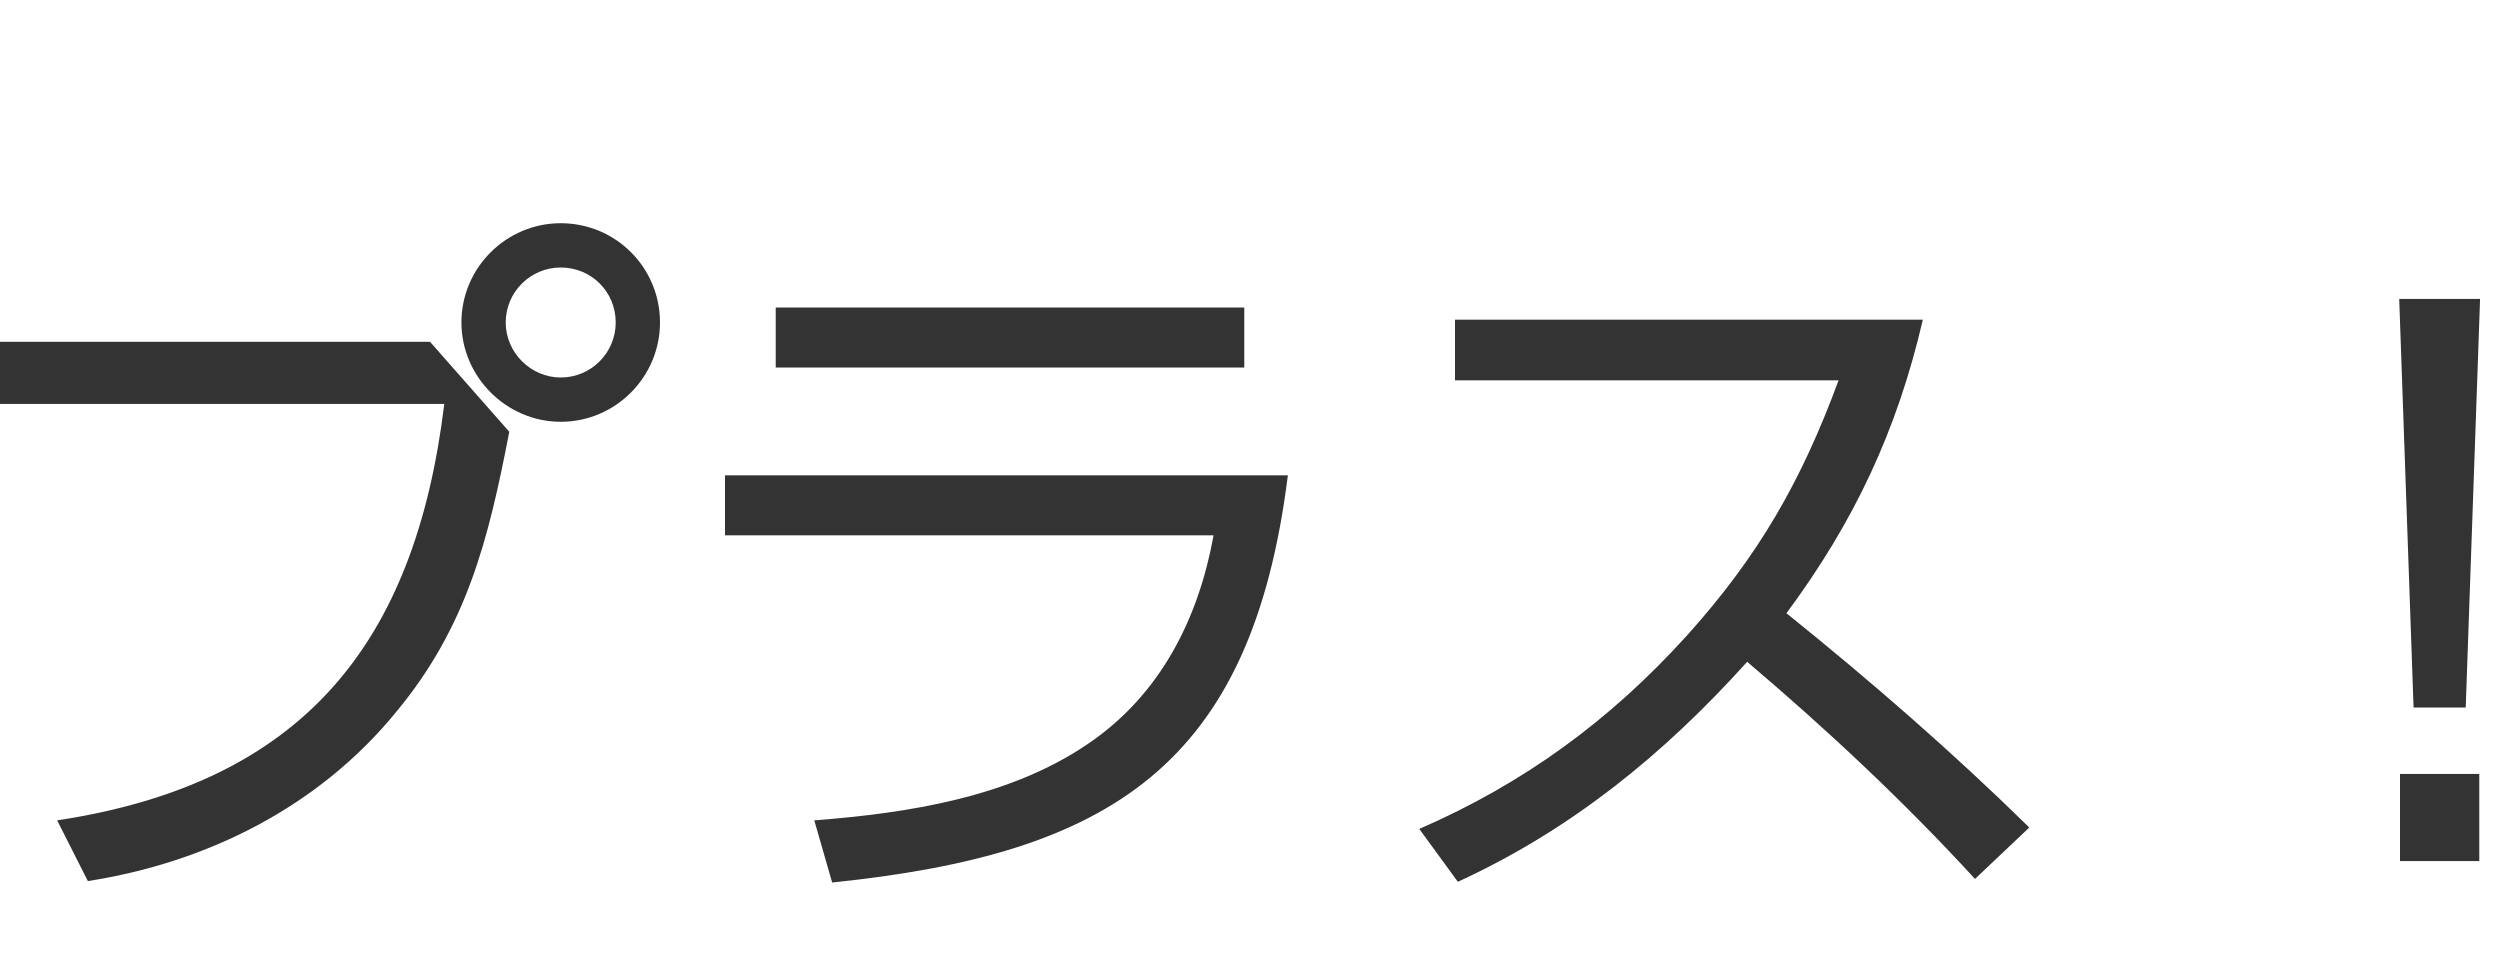
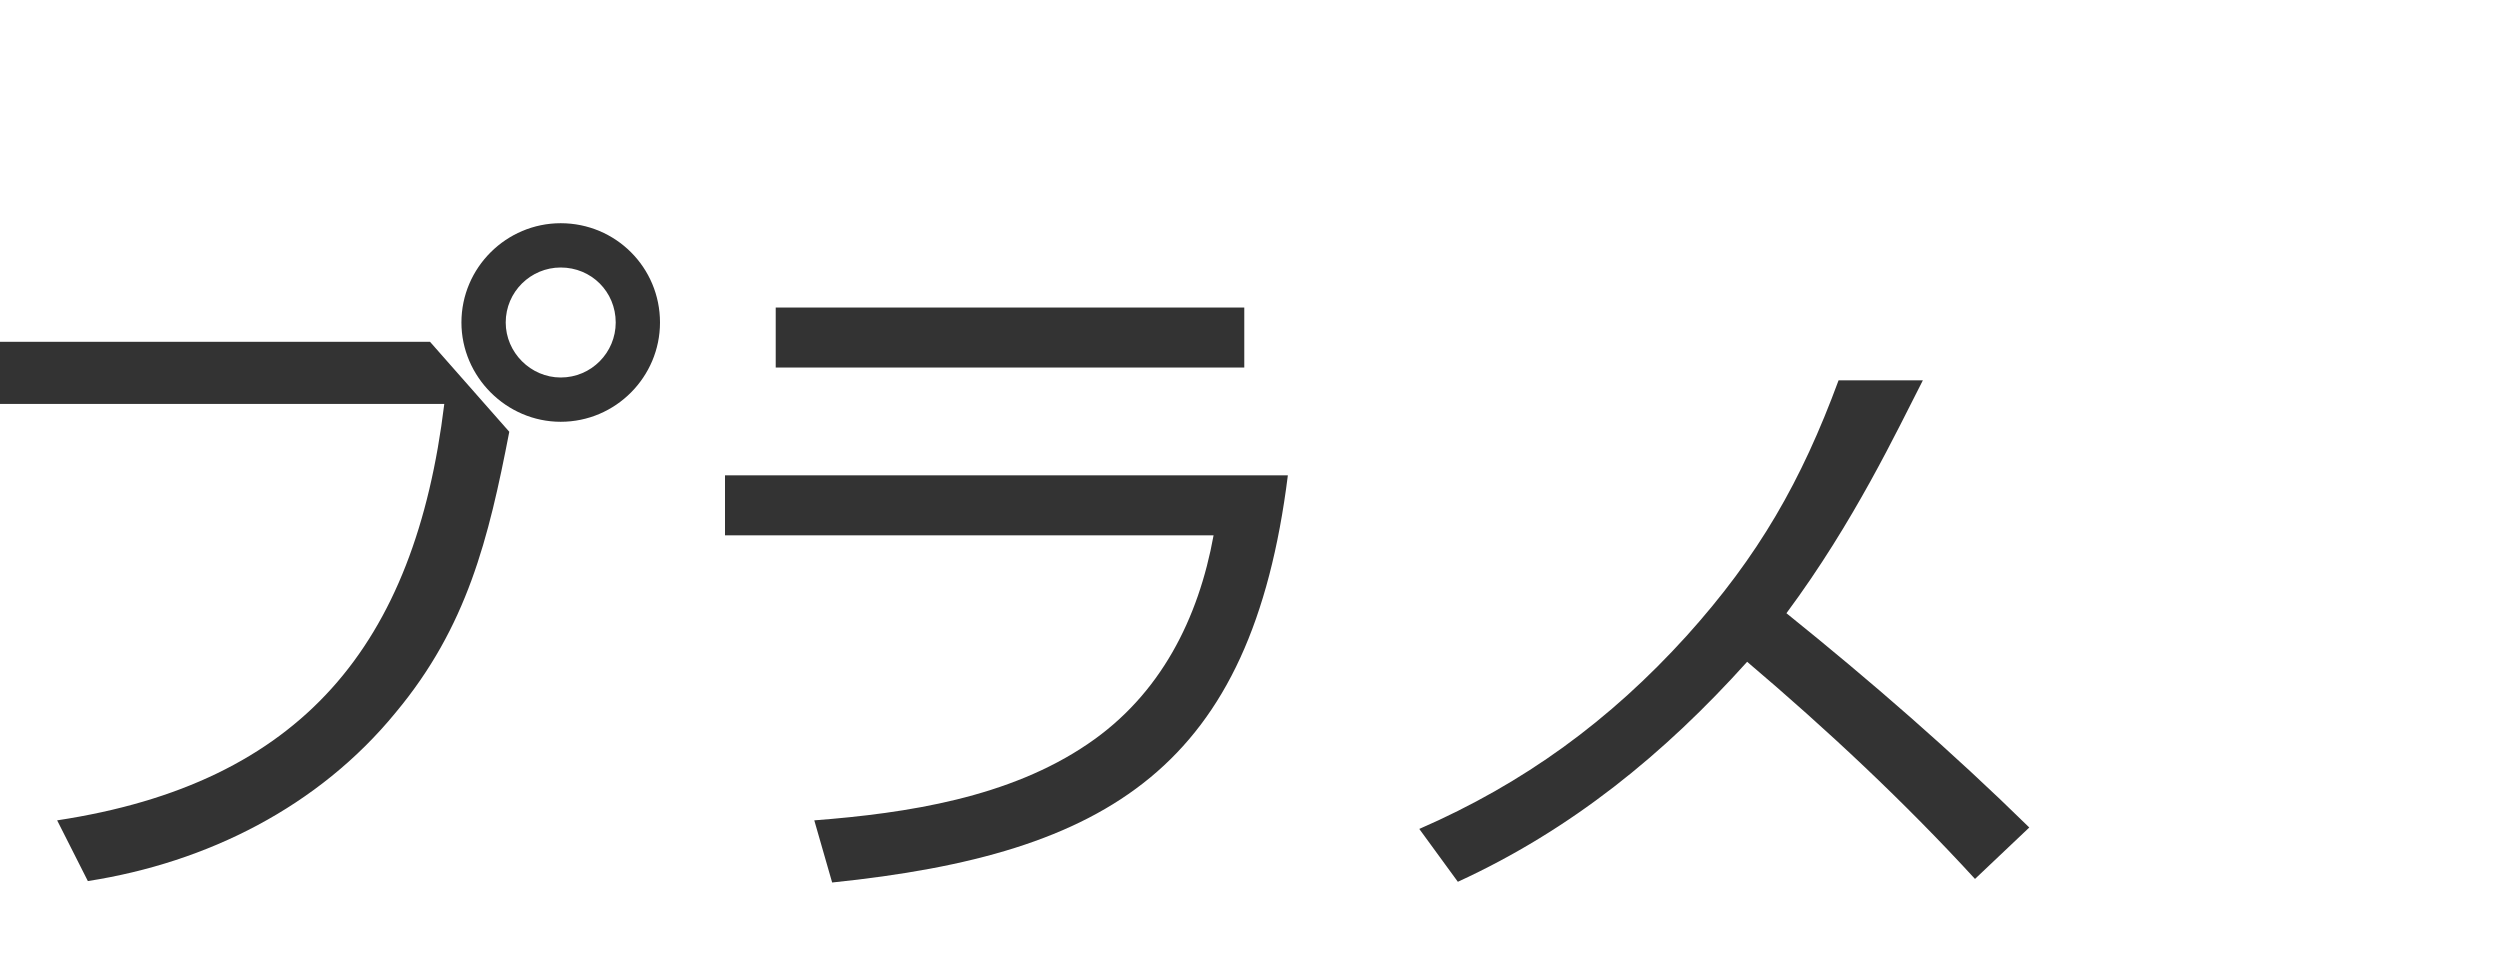
<svg xmlns="http://www.w3.org/2000/svg" width="112" height="43" viewBox="0 0 112 43" fill="none">
-   <path d="M108.128 31.696L107.488 13.488V13.392H111.104V13.488L110.464 31.696H108.128ZM107.52 38.576V34.672H111.072V38.576H107.52Z" fill="#333333" />
-   <path d="M80.032 27.472C83.808 30.512 87.456 33.68 90.912 37.072L88.48 39.376C85.312 35.92 81.856 32.688 78.272 29.648C74.56 33.776 70.4 37.168 65.312 39.504L63.584 37.136C68.288 35.088 72.128 32.272 75.552 28.496C78.784 24.912 80.704 21.552 82.368 17.04H65.184V14.32H86.144C84.992 19.28 83.072 23.376 80.032 27.472Z" fill="#333333" />
+   <path d="M80.032 27.472C83.808 30.512 87.456 33.68 90.912 37.072L88.48 39.376C85.312 35.92 81.856 32.688 78.272 29.648C74.56 33.776 70.4 37.168 65.312 39.504L63.584 37.136C68.288 35.088 72.128 32.272 75.552 28.496C78.784 24.912 80.704 21.552 82.368 17.04H65.184H86.144C84.992 19.28 83.072 23.376 80.032 27.472Z" fill="#333333" />
  <path d="M34.752 13.776H55.744V16.464H34.752V13.776ZM32.48 21.296H57.696C56.064 34.352 49.696 38.256 37.28 39.536L36.48 36.752C40.64 36.432 45.216 35.728 48.736 33.328C52 31.12 53.696 27.696 54.368 23.984H32.48V21.296Z" fill="#333333" />
  <path d="M25.12 10C27.584 10 29.568 11.984 29.568 14.448C29.568 16.88 27.584 18.896 25.12 18.896C22.688 18.896 20.672 16.88 20.672 14.448C20.672 11.984 22.688 10 25.12 10ZM25.12 11.984C23.776 11.984 22.656 13.072 22.656 14.448C22.656 15.792 23.776 16.912 25.12 16.912C26.496 16.912 27.584 15.792 27.584 14.448C27.584 13.072 26.496 11.984 25.12 11.984ZM0 15.312H19.264L22.816 19.344C21.888 24.144 20.928 28.08 17.728 31.92C14.272 36.144 9.28 38.64 3.936 39.472L2.56 36.752C13.536 35.088 18.592 28.88 19.904 18.096H0V15.312Z" fill="#333333" />
</svg>